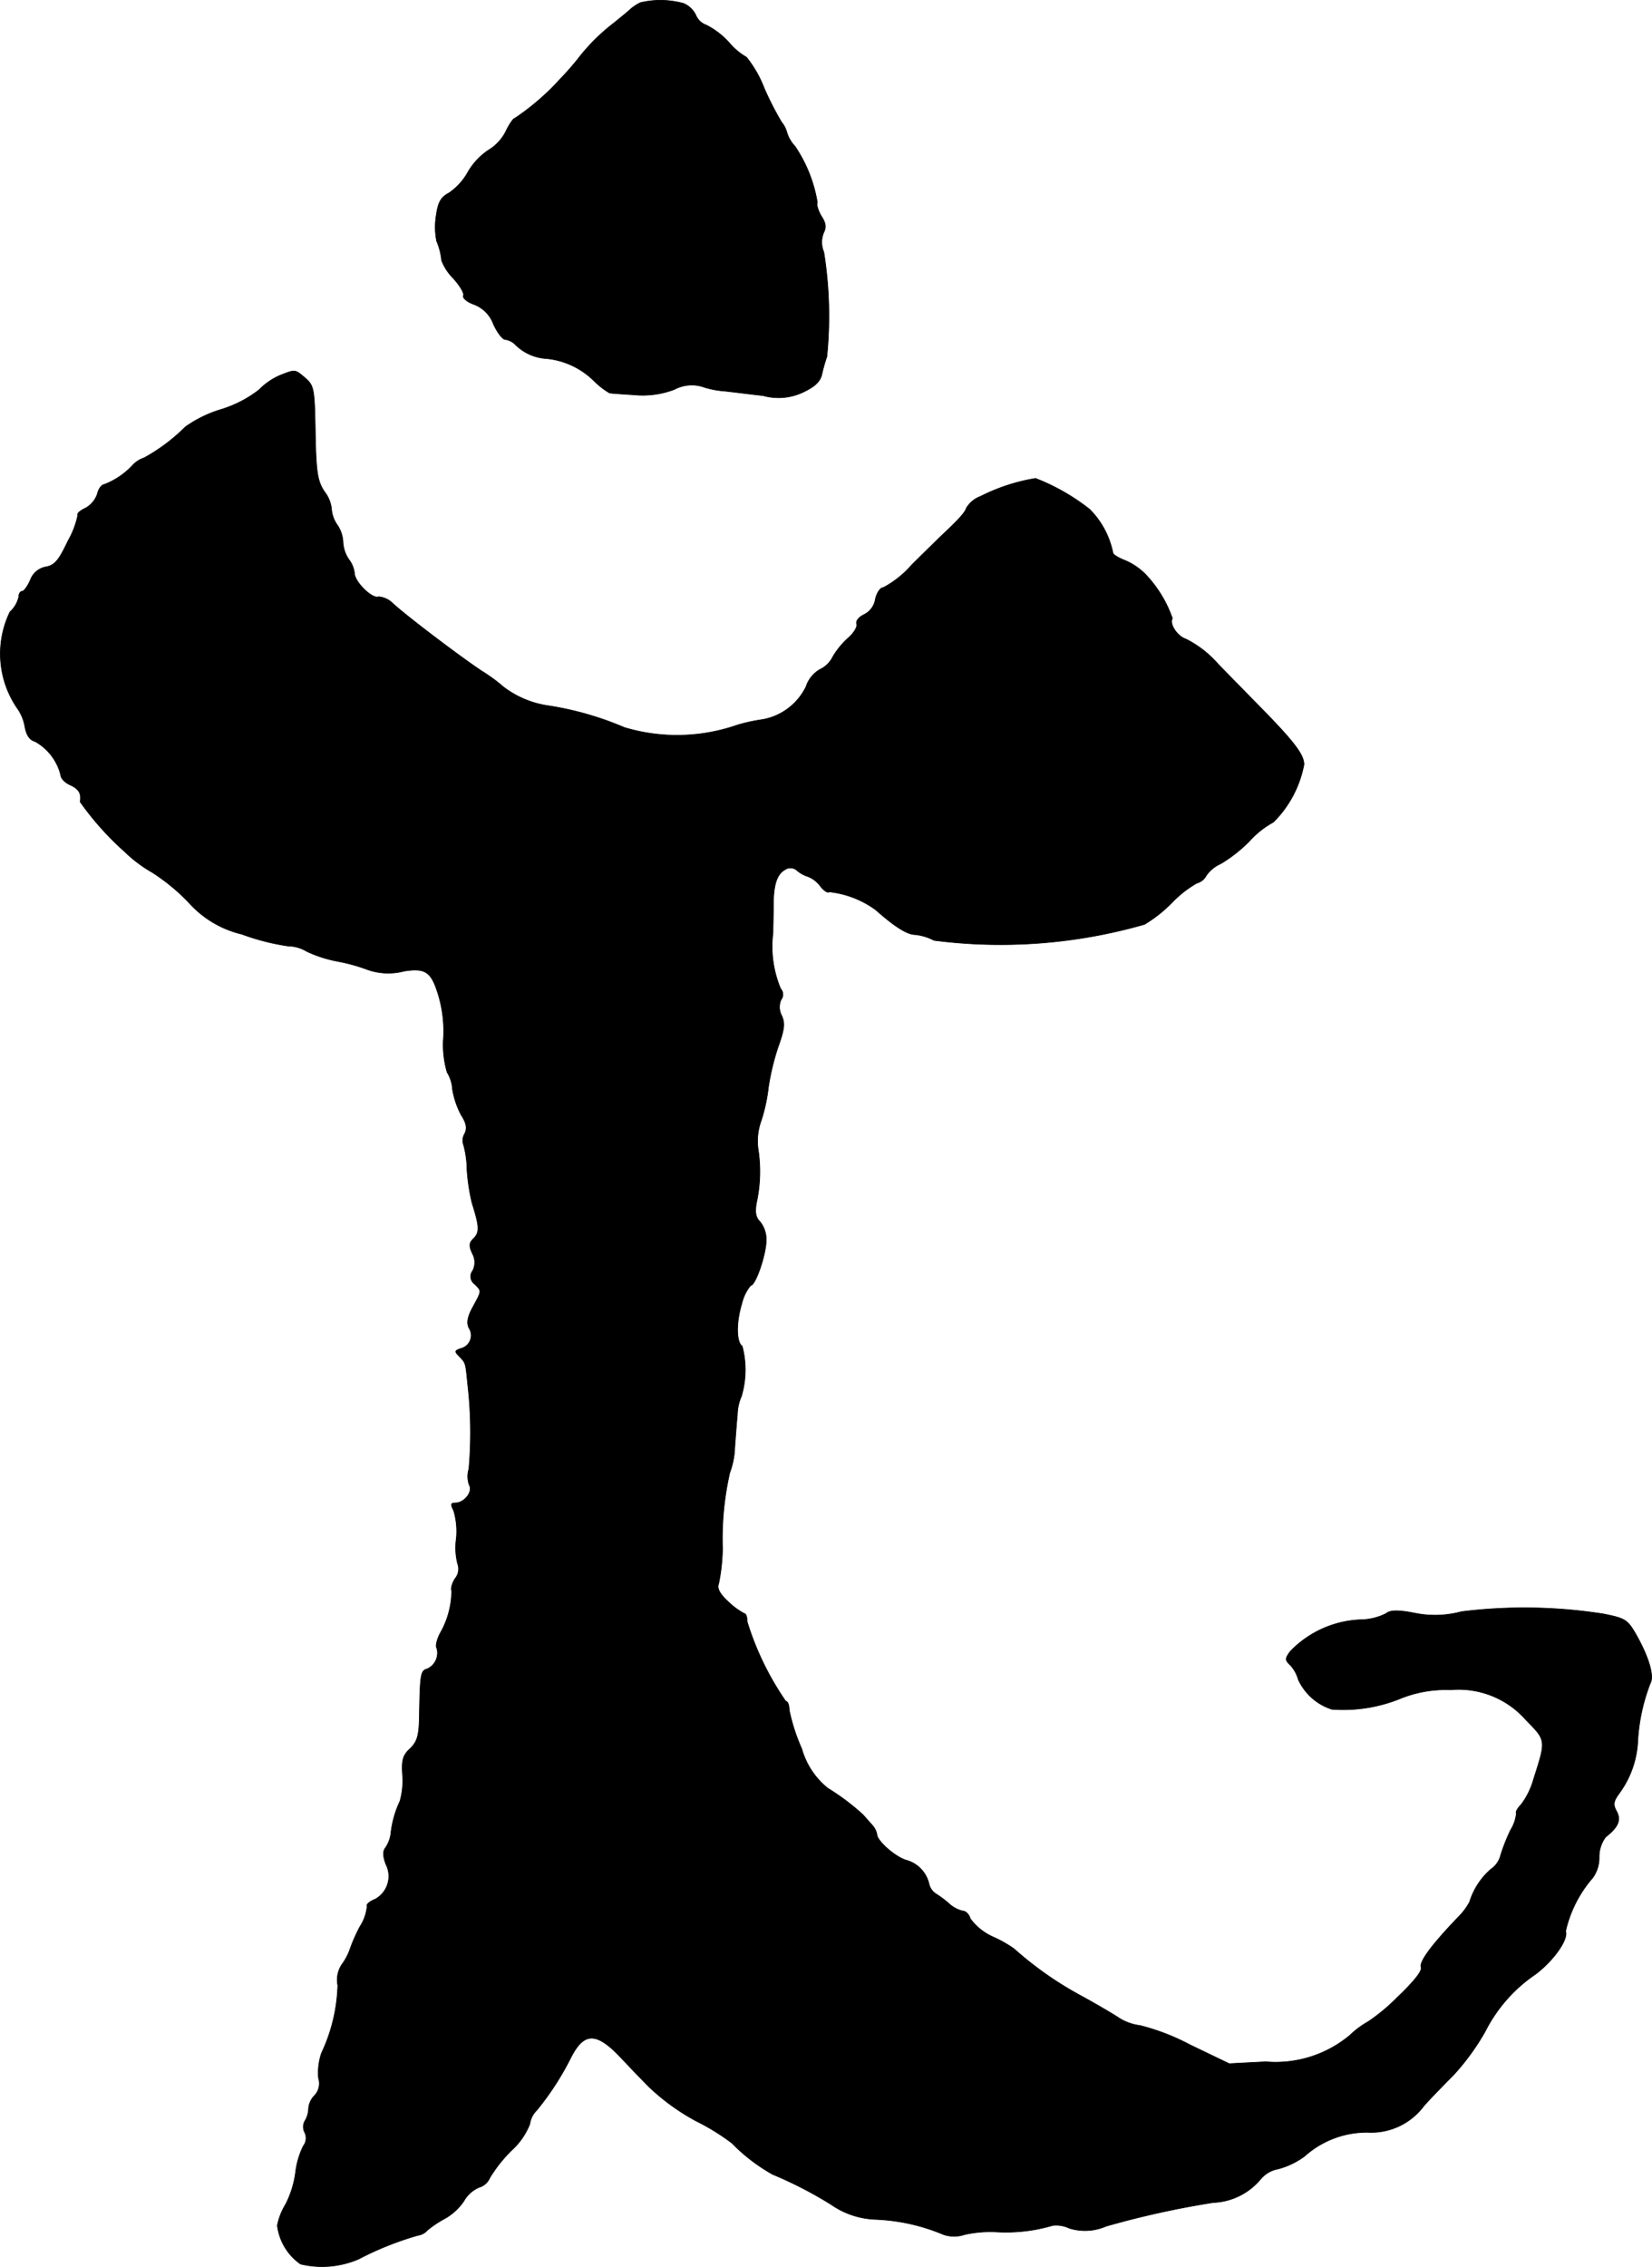
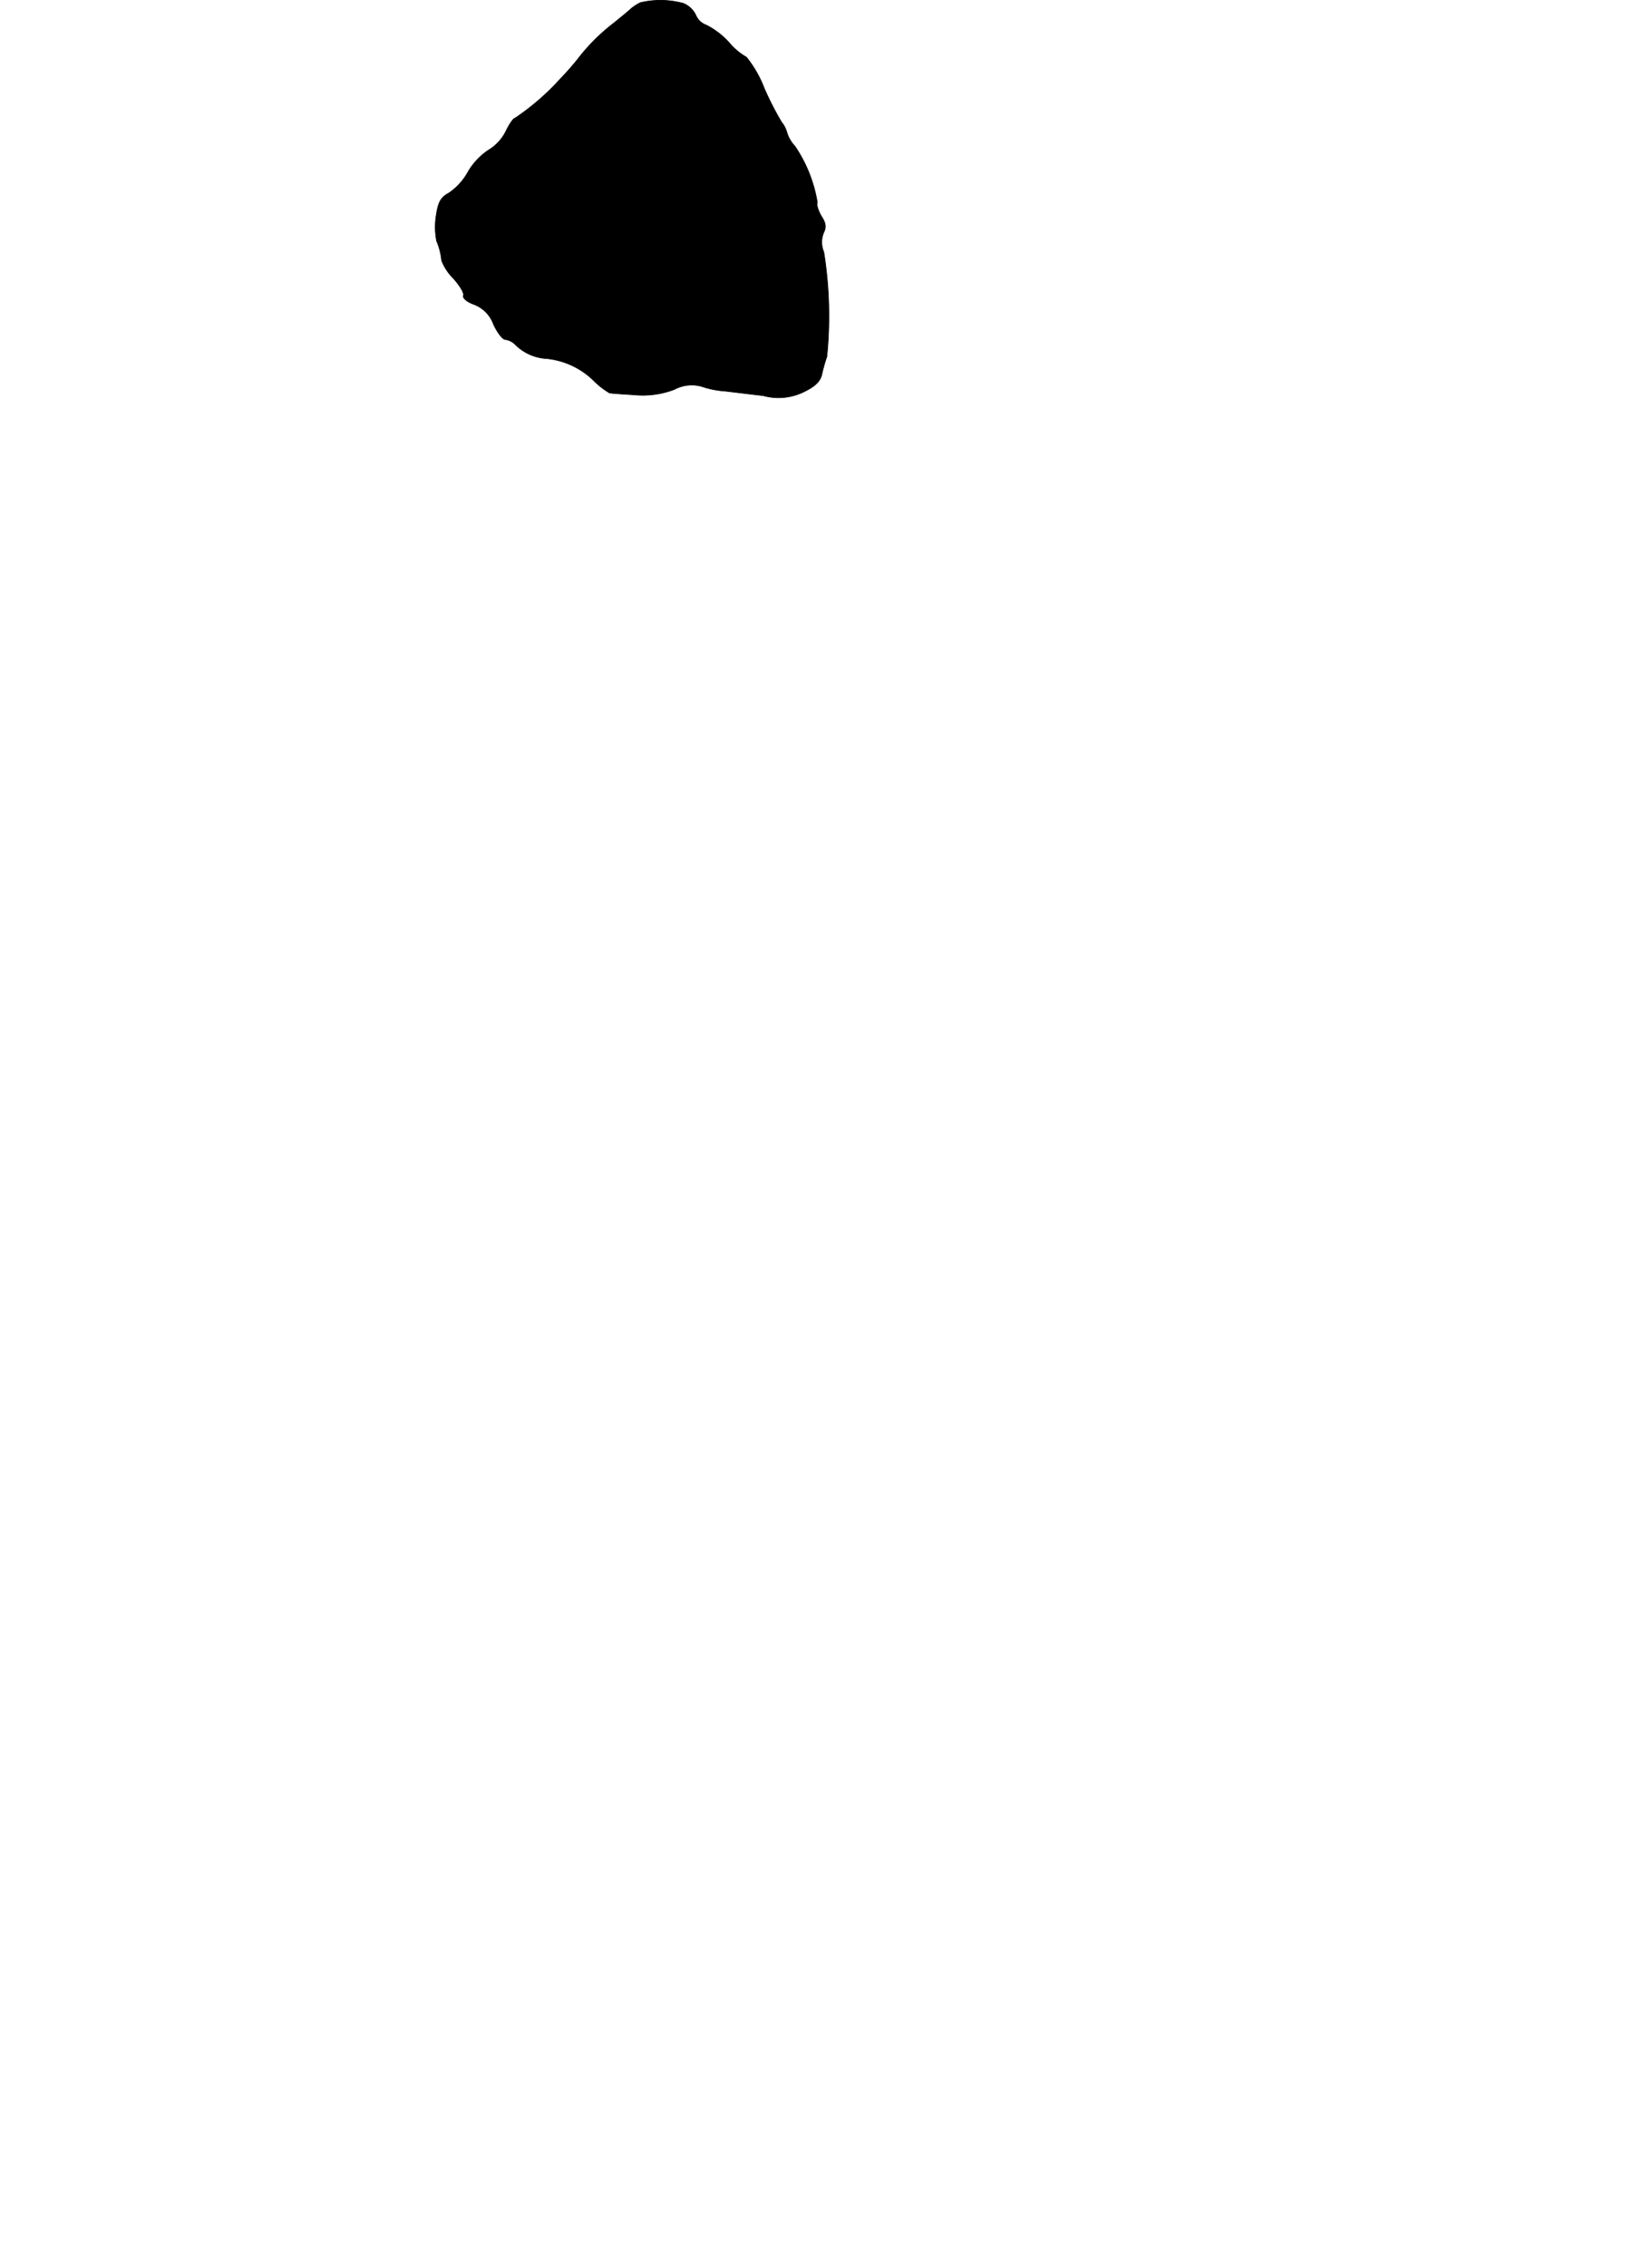
<svg xmlns="http://www.w3.org/2000/svg" version="1.1" width="9.255mm" height="12.697mm" viewBox="0 0 26.235 35.993">
  <defs>
    <style type="text/css">
      .a {
        stroke: #000;
        stroke-linecap: round;
        stroke-linejoin: round;
        stroke-width: 0.01px;
      }
    </style>
  </defs>
  <path class="a" d="M10.17.042a.707.707,0,0,0-.157.103C9.976.182,9.855.278,9.752.363A3.093,3.093,0,0,0,9.17.945c-.097.121-.224.26-.273.309a3.904,3.904,0,0,1-.721.624c-.024,0-.091.097-.145.212a.735.735,0,0,1-.279.297,1.05,1.05,0,0,0-.321.345.965.965,0,0,1-.303.333c-.127.067-.17.145-.2.351a1.137,1.137,0,0,0,.006.412,1.036,1.036,0,0,1,.079.309.836.836,0,0,0,.188.285c.103.115.176.236.157.273-.012.042.067.103.17.139a.529.529,0,0,1,.309.315c.061.133.145.242.188.242a.278.278,0,0,1,.157.079.765.765,0,0,0,.503.224,1.244,1.244,0,0,1,.751.357,1.262,1.262,0,0,0,.242.188c.018.006.194.018.388.03a1.404,1.404,0,0,0,.642-.085.588.588,0,0,1,.436-.048,1.431,1.431,0,0,0,.357.073c.115.012.394.048.618.073a.912.912,0,0,0,.648-.061c.176-.085.26-.164.285-.279a2.592,2.592,0,0,1,.079-.279,6.443,6.443,0,0,0-.048-1.66.398.398,0,0,1,0-.315c.042-.085.03-.151-.042-.26-.048-.085-.079-.182-.061-.212a2.235,2.235,0,0,0-.357-.896.547.547,0,0,1-.127-.218.438.438,0,0,0-.085-.164,4.866,4.866,0,0,1-.273-.533A1.84,1.84,0,0,0,11.854.908,1.027,1.027,0,0,1,11.575.672a1.257,1.257,0,0,0-.357-.273A.283.283,0,0,1,11.048.236a.381.381,0,0,0-.194-.182A1.381,1.381,0,0,0,10.17.042Z" />
-   <path class="a" d="M4.446,5.96A1.065,1.065,0,0,0,4.113,6.19a1.882,1.882,0,0,1-.594.309,1.938,1.938,0,0,0-.575.279,2.914,2.914,0,0,1-.654.491.455.455,0,0,0-.17.103,1.211,1.211,0,0,1-.466.321c-.036,0-.091.067-.109.151a.405.405,0,0,1-.188.224c-.079.036-.139.085-.121.109a1.396,1.396,0,0,1-.157.412c-.145.309-.212.388-.351.412a.327.327,0,0,0-.248.212C.436,9.309.382,9.388.352,9.388s-.055.042-.055.091a.45.45,0,0,1-.139.236,1.527,1.527,0,0,0,.121,1.538.712.712,0,0,1,.115.279c.024.145.079.218.164.242a.842.842,0,0,1,.406.533c0,.048.067.121.151.157.133.061.182.133.157.267a4.65,4.65,0,0,0,.709.793A2.153,2.153,0,0,0,2.417,13.852a3.192,3.192,0,0,1,.575.472,1.633,1.633,0,0,0,.848.509,3.636,3.636,0,0,0,.733.188.588.588,0,0,1,.297.085,2.037,2.037,0,0,0,.485.157,2.793,2.793,0,0,1,.466.127.989.989,0,0,0,.594.03c.297-.048.4,0,.491.218a2.003,2.003,0,0,1,.133.896,1.565,1.565,0,0,0,.061.491.58.58,0,0,1,.085.267,1.324,1.324,0,0,0,.139.412c.085.133.097.212.055.297a.208.208,0,0,0-.018.176,1.536,1.536,0,0,1,.055.394,3.272,3.272,0,0,0,.079.527c.121.382.121.466.03.563-.079.073-.079.121-.024.242a.29.29,0,0,1,.006.273.148.148,0,0,0,.024.208l.006.004c.115.115.115.103-.03.369-.085.157-.097.248-.061.327a.214.214,0,0,1-.127.327c-.103.036-.103.048-.024.127.103.109.097.091.133.448a6.649,6.649,0,0,1,.018,1.339.398.398,0,0,0,.006.254c.061.109-.079.285-.224.285-.073,0-.073.024-.024.121a1.146,1.146,0,0,1,.042.448,1.03,1.03,0,0,0,.024.406.235.235,0,0,1-.042.224c-.048.073-.073.164-.055.194a1.373,1.373,0,0,1-.188.684c-.048.097-.073.2-.048.23a.278.278,0,0,1-.151.327c-.109.03-.115.085-.127.781-.006.285-.036.376-.145.485-.115.103-.139.182-.121.424a1.194,1.194,0,0,1-.042.412,1.601,1.601,0,0,0-.145.521.514.514,0,0,1-.085.218c-.042.055-.042.127.006.26a.415.415,0,0,1-.17.557c-.091.036-.145.085-.127.109a.719.719,0,0,1-.115.327,2.733,2.733,0,0,0-.151.339.931.931,0,0,1-.121.242.438.438,0,0,0-.079.351A2.699,2.699,0,0,1,5.106,32.598a.963.963,0,0,0-.048.4.279.279,0,0,1-.061.273.327.327,0,0,0-.097.206.402.402,0,0,1-.055.194.189.189,0,0,0-.006.188.207.207,0,0,1-.024.218,1.296,1.296,0,0,0-.121.412,1.568,1.568,0,0,1-.157.509,1.022,1.022,0,0,0-.133.339.878.878,0,0,0,.369.612,1.469,1.469,0,0,0,.921-.079,5,5,0,0,1,.939-.376.256.256,0,0,0,.157-.085,1.753,1.753,0,0,1,.273-.182.894.894,0,0,0,.303-.278.506.506,0,0,1,.242-.218.266.266,0,0,0,.17-.151,2.265,2.265,0,0,1,.339-.43,1.128,1.128,0,0,0,.297-.424.373.373,0,0,1,.109-.218,4.513,4.513,0,0,0,.545-.842c.206-.4.4-.406.781-.006.103.109.309.327.46.478a3.483,3.483,0,0,0,.745.539,3.577,3.577,0,0,1,.569.351,2.836,2.836,0,0,0,.648.497,6.397,6.397,0,0,1,.927.478,1.315,1.315,0,0,0,.697.236,3.089,3.089,0,0,1,1.09.242.522.522,0,0,0,.333,0,1.88,1.88,0,0,1,.515-.042,2.616,2.616,0,0,0,.884-.103.477.477,0,0,1,.26.042.834.834,0,0,0,.588-.03,14.213,14.213,0,0,1,1.702-.376,1.035,1.035,0,0,0,.751-.369.464.464,0,0,1,.279-.164,1.263,1.263,0,0,0,.418-.2,1.484,1.484,0,0,1,1.005-.382,1.042,1.042,0,0,0,.896-.424c.103-.115.309-.327.46-.478a3.763,3.763,0,0,0,.509-.697,2.414,2.414,0,0,1,.806-.915c.285-.218.521-.551.472-.678a1.942,1.942,0,0,1,.43-.848.544.544,0,0,0,.103-.327.523.523,0,0,1,.103-.321c.2-.157.248-.267.176-.406-.061-.109-.055-.157.042-.291a1.524,1.524,0,0,0,.291-.799,2.982,2.982,0,0,1,.2-.945c.067-.115-.024-.424-.236-.793-.127-.218-.17-.242-.509-.309a8.09,8.09,0,0,0-2.253-.036,1.608,1.608,0,0,1-.739.024c-.279-.055-.394-.048-.46.006a.926.926,0,0,1-.369.097,1.64,1.64,0,0,0-1.151.503c-.085.115-.085.139,0,.218a.567.567,0,0,1,.127.23.883.883,0,0,0,.533.472,2.408,2.408,0,0,0,1.072-.164,1.922,1.922,0,0,1,.812-.145,1.422,1.422,0,0,1,1.205.485c.315.321.315.309.115.933a1.196,1.196,0,0,1-.2.406c-.055.055-.091.121-.073.133a.625.625,0,0,1-.091.267,2.944,2.944,0,0,0-.157.394.379.379,0,0,1-.157.23,1.135,1.135,0,0,0-.339.521,1.03,1.03,0,0,1-.182.242c-.43.448-.618.709-.588.793.024.055-.109.224-.376.478a3.039,3.039,0,0,1-.466.388,1.383,1.383,0,0,0-.285.212,1.841,1.841,0,0,1-1.339.424l-.581.03-.63-.303a3.515,3.515,0,0,0-.787-.303.808.808,0,0,1-.363-.139c-.115-.073-.394-.236-.618-.357a5.547,5.547,0,0,1-1.018-.721,1.942,1.942,0,0,0-.345-.194.91.91,0,0,1-.351-.285c-.018-.067-.073-.121-.115-.121a.495.495,0,0,1-.206-.103,1.557,1.557,0,0,0-.224-.17.258.258,0,0,1-.109-.151.508.508,0,0,0-.357-.382c-.176-.048-.472-.309-.472-.412a.298.298,0,0,0-.073-.145c-.042-.048-.109-.121-.145-.164a3.687,3.687,0,0,0-.563-.424,1.227,1.227,0,0,1-.412-.624,2.998,2.998,0,0,1-.2-.618c0-.079-.024-.139-.055-.139a4.606,4.606,0,0,1-.612-1.26c0-.073-.018-.133-.048-.133a1.161,1.161,0,0,1-.248-.182c-.139-.127-.188-.218-.157-.291a2.974,2.974,0,0,0,.061-.557,4.757,4.757,0,0,1,.115-1.205,1.242,1.242,0,0,0,.079-.394c.012-.17.03-.406.042-.527A.767.767,0,0,1,11.775,22.168a1.475,1.475,0,0,0,.012-.793c-.097-.067-.097-.382-.006-.678a.7.7,0,0,1,.139-.285c.079,0,.248-.497.248-.721a.451.451,0,0,0-.097-.291c-.073-.073-.085-.157-.055-.315a2.32,2.32,0,0,0,.024-.836.937.937,0,0,1,.048-.454,2.701,2.701,0,0,0,.115-.533,3.898,3.898,0,0,1,.151-.63c.103-.285.115-.382.061-.503a.292.292,0,0,1-.012-.254.135.135,0,0,0-.006-.176,1.732,1.732,0,0,1-.121-.89c0-.103.006-.291.006-.424,0-.339.055-.503.182-.575a.154.154,0,0,1,.2.018.513.513,0,0,0,.17.091.459.459,0,0,1,.194.151c.055.073.121.115.139.091a1.523,1.523,0,0,1,.739.285c.309.273.503.394.63.394a.834.834,0,0,1,.297.091,8.276,8.276,0,0,0,3.343-.254,2.187,2.187,0,0,0,.442-.351,1.734,1.734,0,0,1,.388-.303.241.241,0,0,0,.151-.121.549.549,0,0,1,.23-.188,2.31,2.31,0,0,0,.454-.357,1.434,1.434,0,0,1,.382-.303,1.747,1.747,0,0,0,.485-.915c0-.164-.17-.382-.787-1.005-.285-.291-.539-.551-.575-.588a1.67,1.67,0,0,0-.515-.4c-.133-.042-.267-.242-.212-.327a1.945,1.945,0,0,0-.436-.709,1.026,1.026,0,0,0-.303-.206c-.109-.042-.206-.097-.206-.127a1.359,1.359,0,0,0-.369-.69,3.323,3.323,0,0,0-.86-.491,3.015,3.015,0,0,0-.872.285.444.444,0,0,0-.224.182c-.03.085-.115.176-.448.491-.042.042-.242.236-.43.424a1.58,1.58,0,0,1-.442.351c-.048,0-.103.079-.127.182a.329.329,0,0,1-.182.248c-.085.042-.133.103-.115.151.012.042-.042.139-.133.218a1.27,1.27,0,0,0-.248.303.432.432,0,0,1-.206.2.494.494,0,0,0-.218.273.955.955,0,0,1-.69.521,2.762,2.762,0,0,0-.394.085,2.91,2.91,0,0,1-1.799.042,5.033,5.033,0,0,0-1.199-.345,1.53,1.53,0,0,1-.727-.303,2.541,2.541,0,0,0-.339-.248c-.363-.242-1.193-.872-1.411-1.072a.364.364,0,0,0-.23-.109c-.097.042-.382-.236-.382-.376a.444.444,0,0,0-.091-.218.542.542,0,0,1-.091-.273.523.523,0,0,0-.091-.273.498.498,0,0,1-.091-.248.528.528,0,0,0-.103-.267c-.127-.182-.145-.321-.157-1.078-.012-.563-.024-.624-.157-.739C4.682,5.863,4.694,5.863,4.446,5.96Z" />
</svg>